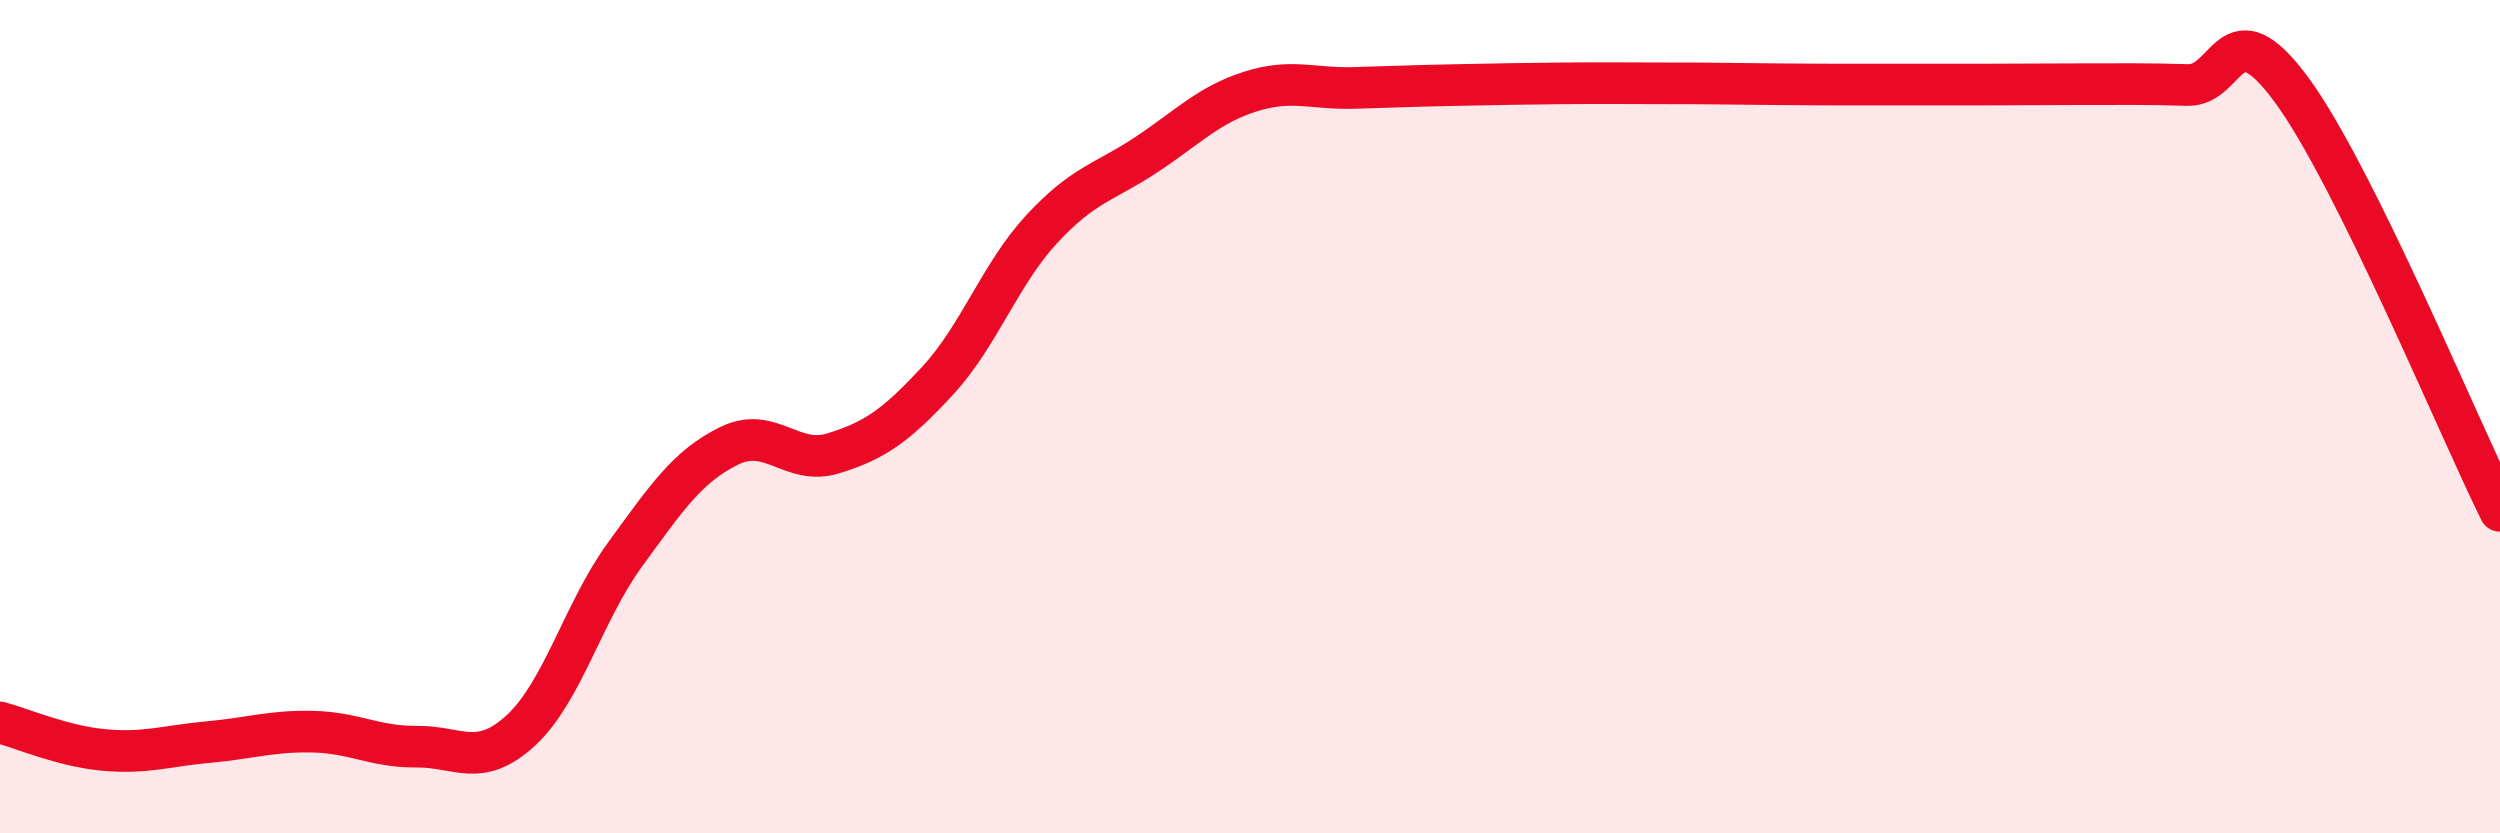
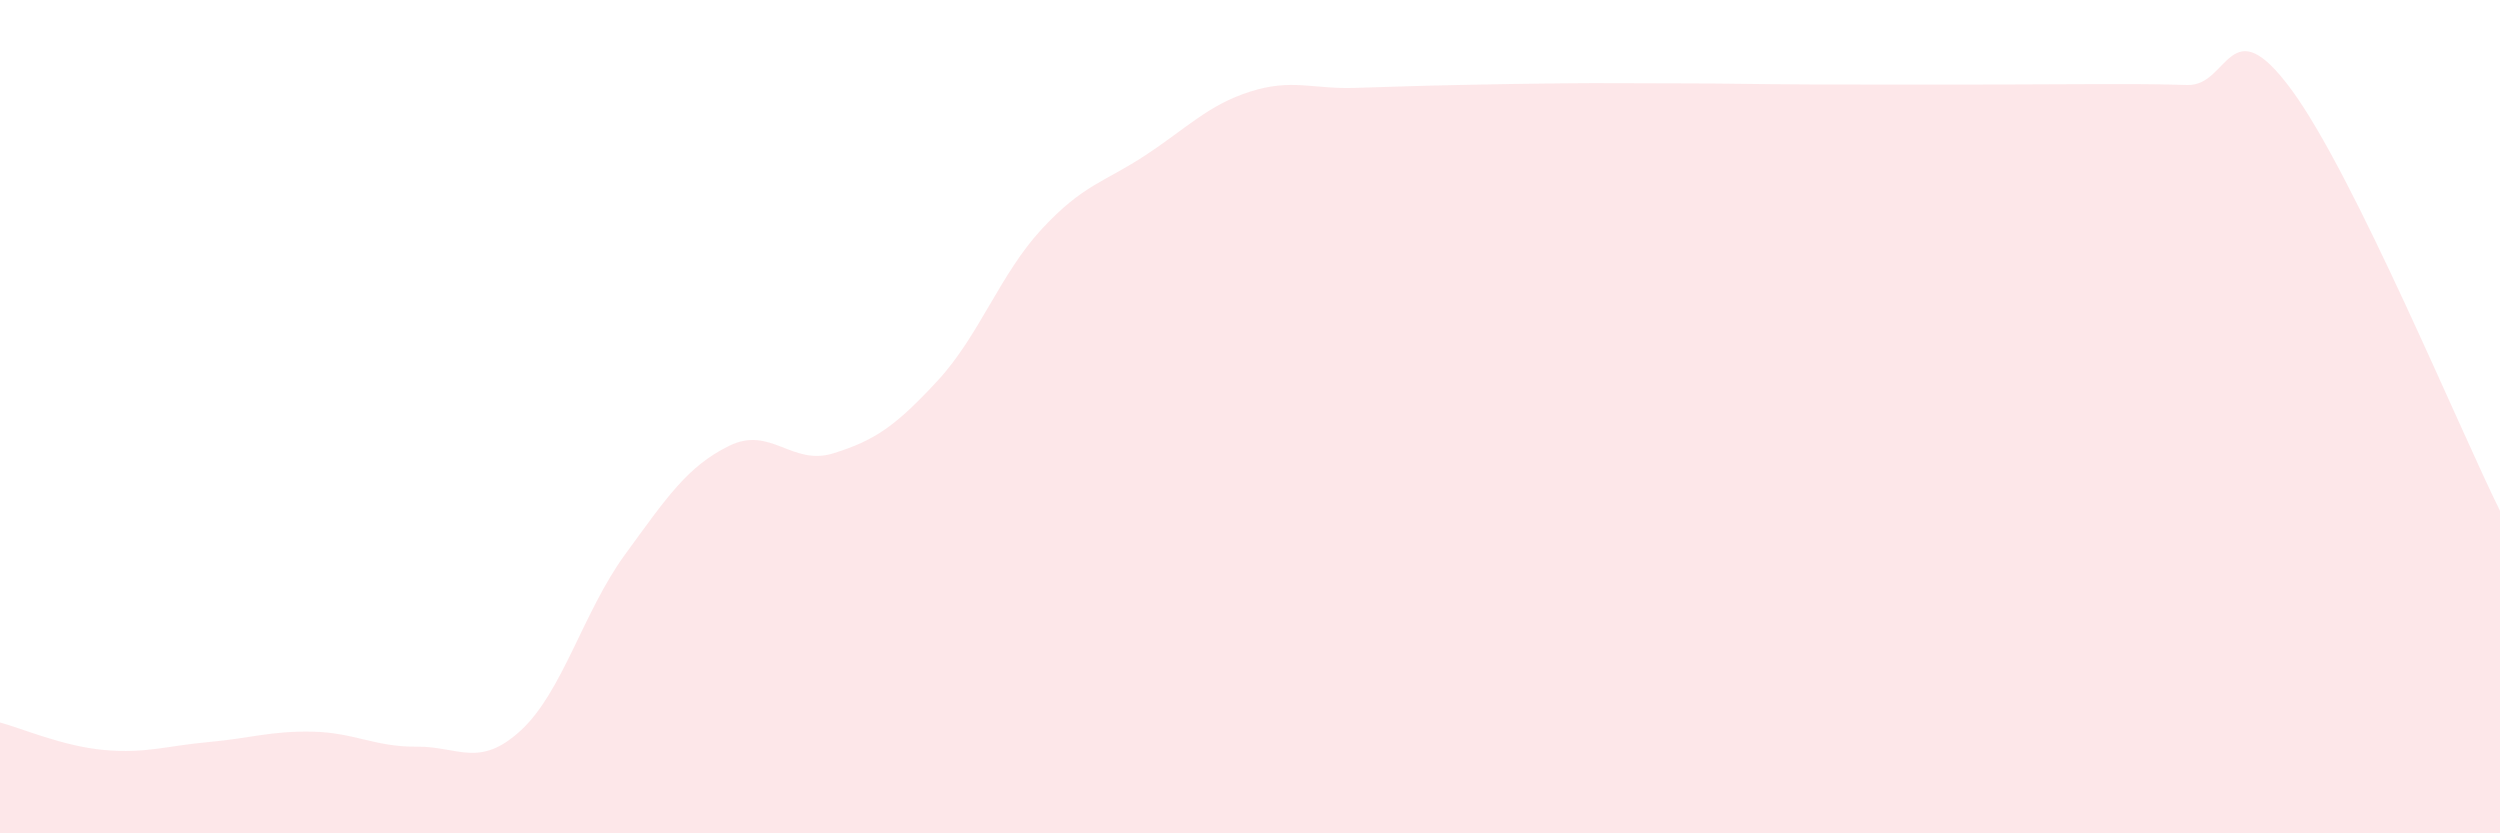
<svg xmlns="http://www.w3.org/2000/svg" width="60" height="20" viewBox="0 0 60 20">
  <path d="M 0,17.34 C 0.5,17.47 1.5,17.91 2.5,18 C 3.5,18.09 4,17.9 5,17.81 C 6,17.72 6.5,17.54 7.5,17.56 C 8.5,17.58 9,17.93 10,17.92 C 11,17.91 11.5,18.45 12.5,17.53 C 13.5,16.61 14,14.68 15,13.31 C 16,11.94 16.5,11.19 17.5,10.7 C 18.5,10.21 19,11.19 20,10.88 C 21,10.57 21.5,10.22 22.5,9.14 C 23.5,8.06 24,6.58 25,5.5 C 26,4.42 26.5,4.38 27.5,3.72 C 28.5,3.06 29,2.52 30,2.2 C 31,1.88 31.5,2.14 32.5,2.11 C 33.5,2.08 34,2.06 35,2.04 C 36,2.02 36.5,2.01 37.5,2 C 38.5,1.99 39,2 40,2 C 41,2 41.5,2.01 42.5,2.02 C 43.5,2.03 44,2.03 45,2.03 C 46,2.03 46.5,2.03 47.5,2.03 C 48.5,2.03 49,2.02 50,2.02 C 51,2.02 51.5,2.01 52.5,2.04 C 53.5,2.07 53.5,0.12 55,2.16 C 56.5,4.2 59,10.24 60,12.26L60 20L0 20Z" fill="#EB0A25" opacity="0.1" stroke-linecap="round" stroke-linejoin="round" />
-   <path d="M 0,17.34 C 0.5,17.47 1.5,17.91 2.5,18 C 3.5,18.09 4,17.9 5,17.81 C 6,17.72 6.5,17.54 7.5,17.56 C 8.5,17.58 9,17.93 10,17.92 C 11,17.91 11.5,18.45 12.5,17.53 C 13.5,16.61 14,14.68 15,13.31 C 16,11.94 16.5,11.19 17.5,10.7 C 18.5,10.21 19,11.19 20,10.88 C 21,10.57 21.5,10.22 22.5,9.14 C 23.5,8.06 24,6.58 25,5.5 C 26,4.42 26.5,4.38 27.5,3.72 C 28.5,3.06 29,2.52 30,2.2 C 31,1.88 31.5,2.14 32.5,2.11 C 33.5,2.08 34,2.06 35,2.04 C 36,2.02 36.5,2.01 37.5,2 C 38.5,1.99 39,2 40,2 C 41,2 41.5,2.01 42.5,2.02 C 43.5,2.03 44,2.03 45,2.03 C 46,2.03 46.5,2.03 47.5,2.03 C 48.5,2.03 49,2.02 50,2.02 C 51,2.02 51.5,2.01 52.5,2.04 C 53.5,2.07 53.5,0.12 55,2.16 C 56.5,4.2 59,10.24 60,12.26" stroke="#EB0A25" stroke-width="1" fill="none" stroke-linecap="round" stroke-linejoin="round" />
</svg>